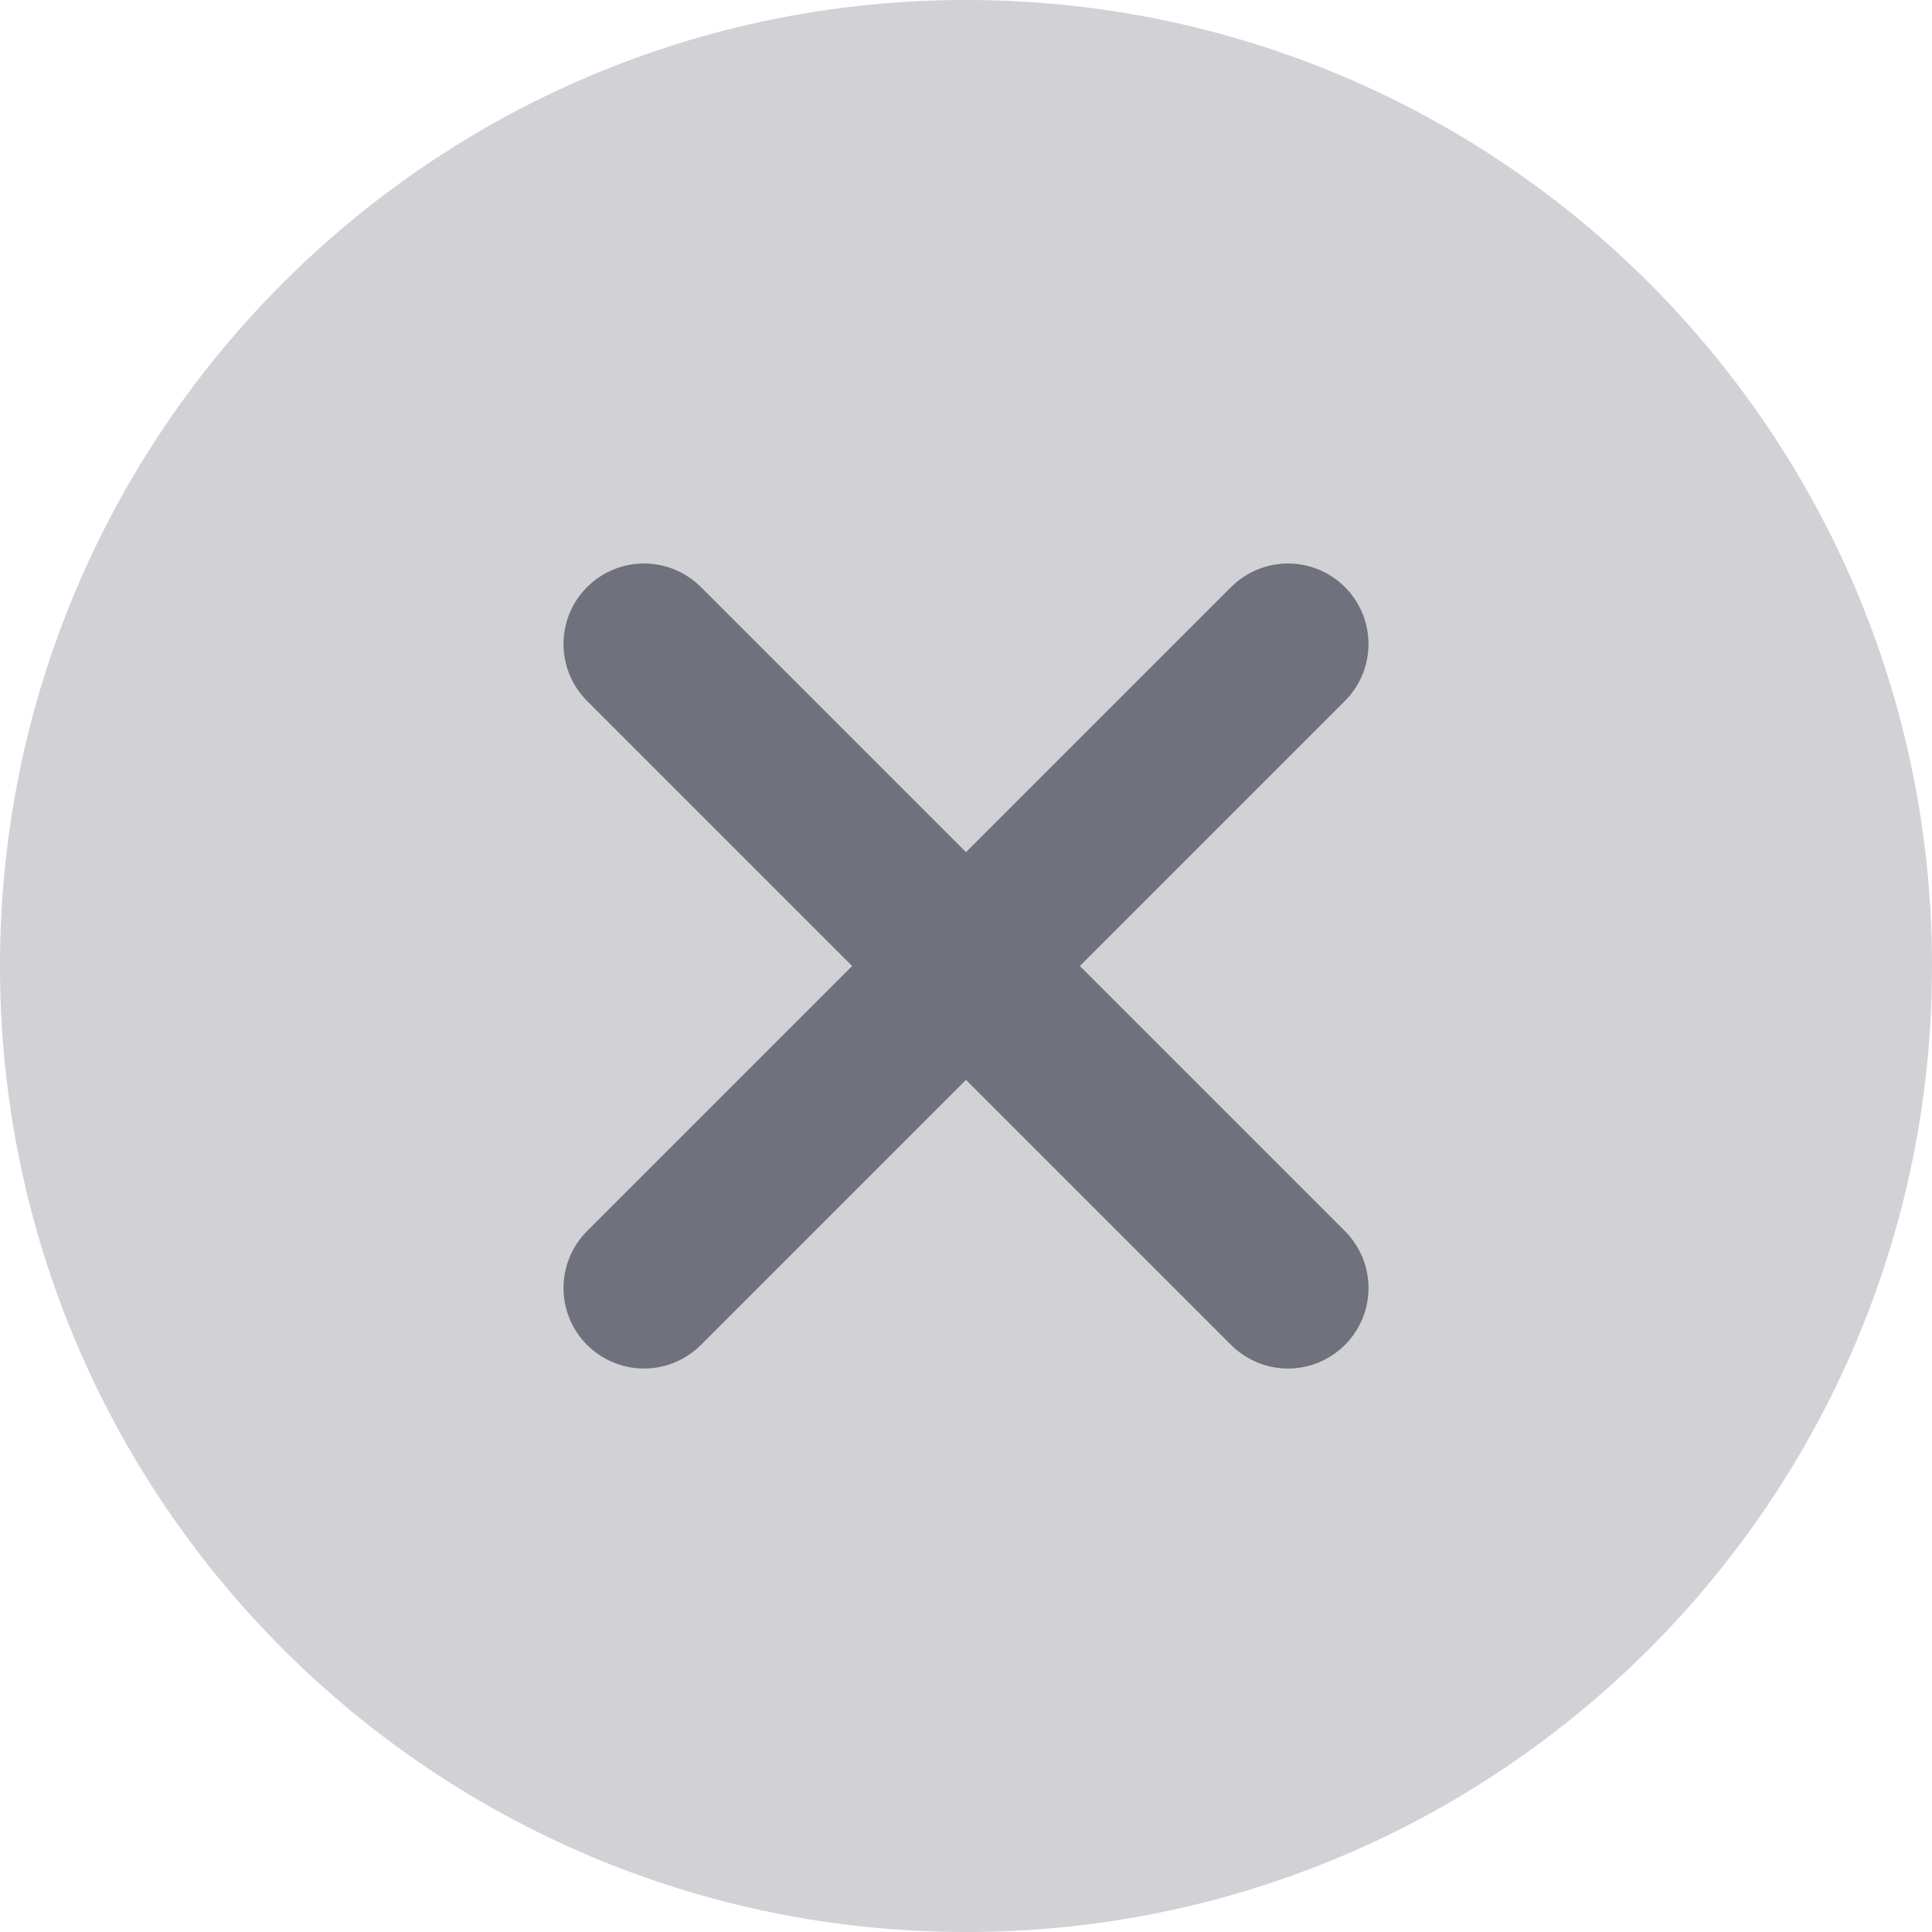
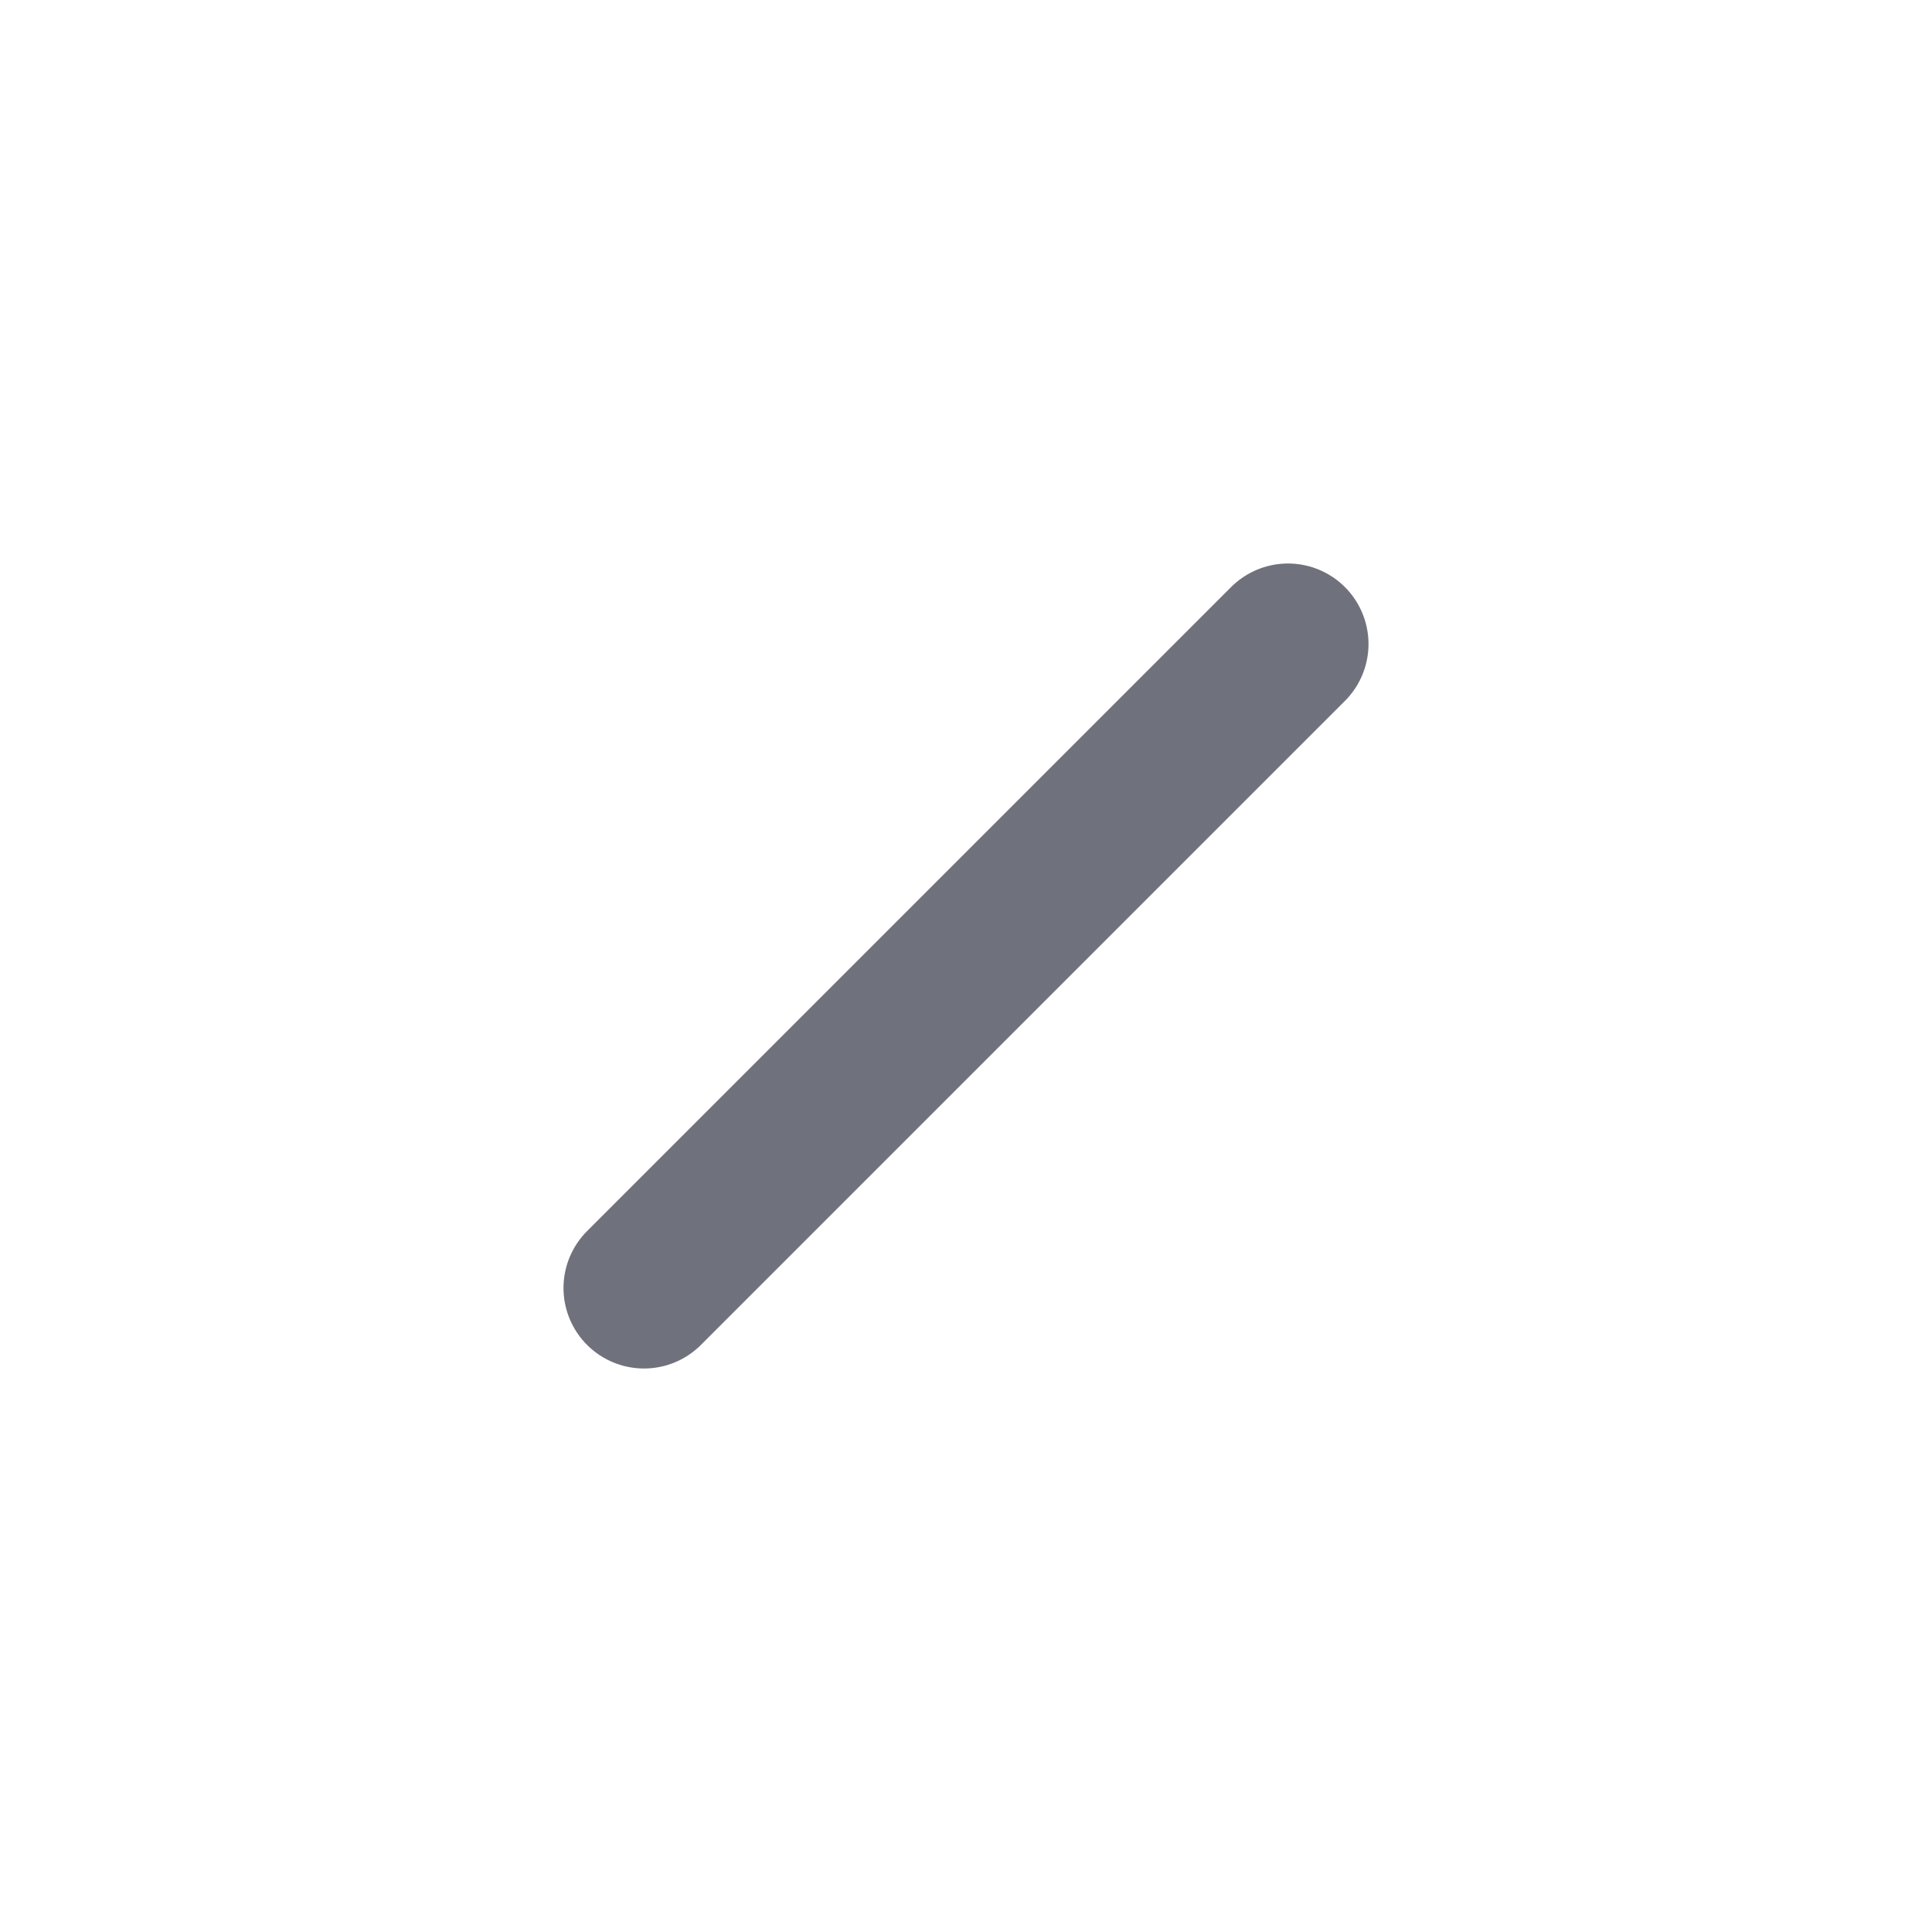
<svg xmlns="http://www.w3.org/2000/svg" width="24" height="24" viewBox="0 0 24 24" fill="none">
-   <path d="M12 24C18.627 24 24 18.627 24 12C24 5.373 18.627 0 12 0C5.373 0 0 5.373 0 12C0 18.627 5.373 24 12 24Z" fill="#D1D1D6" />
-   <path d="M8 8L16 16" stroke="#6F727C" stroke-width="2" stroke-linecap="round" stroke-linejoin="round" />
  <path d="M8 16L16 8" stroke="#6F727C" stroke-width="2" stroke-linecap="round" stroke-linejoin="round" />
</svg>